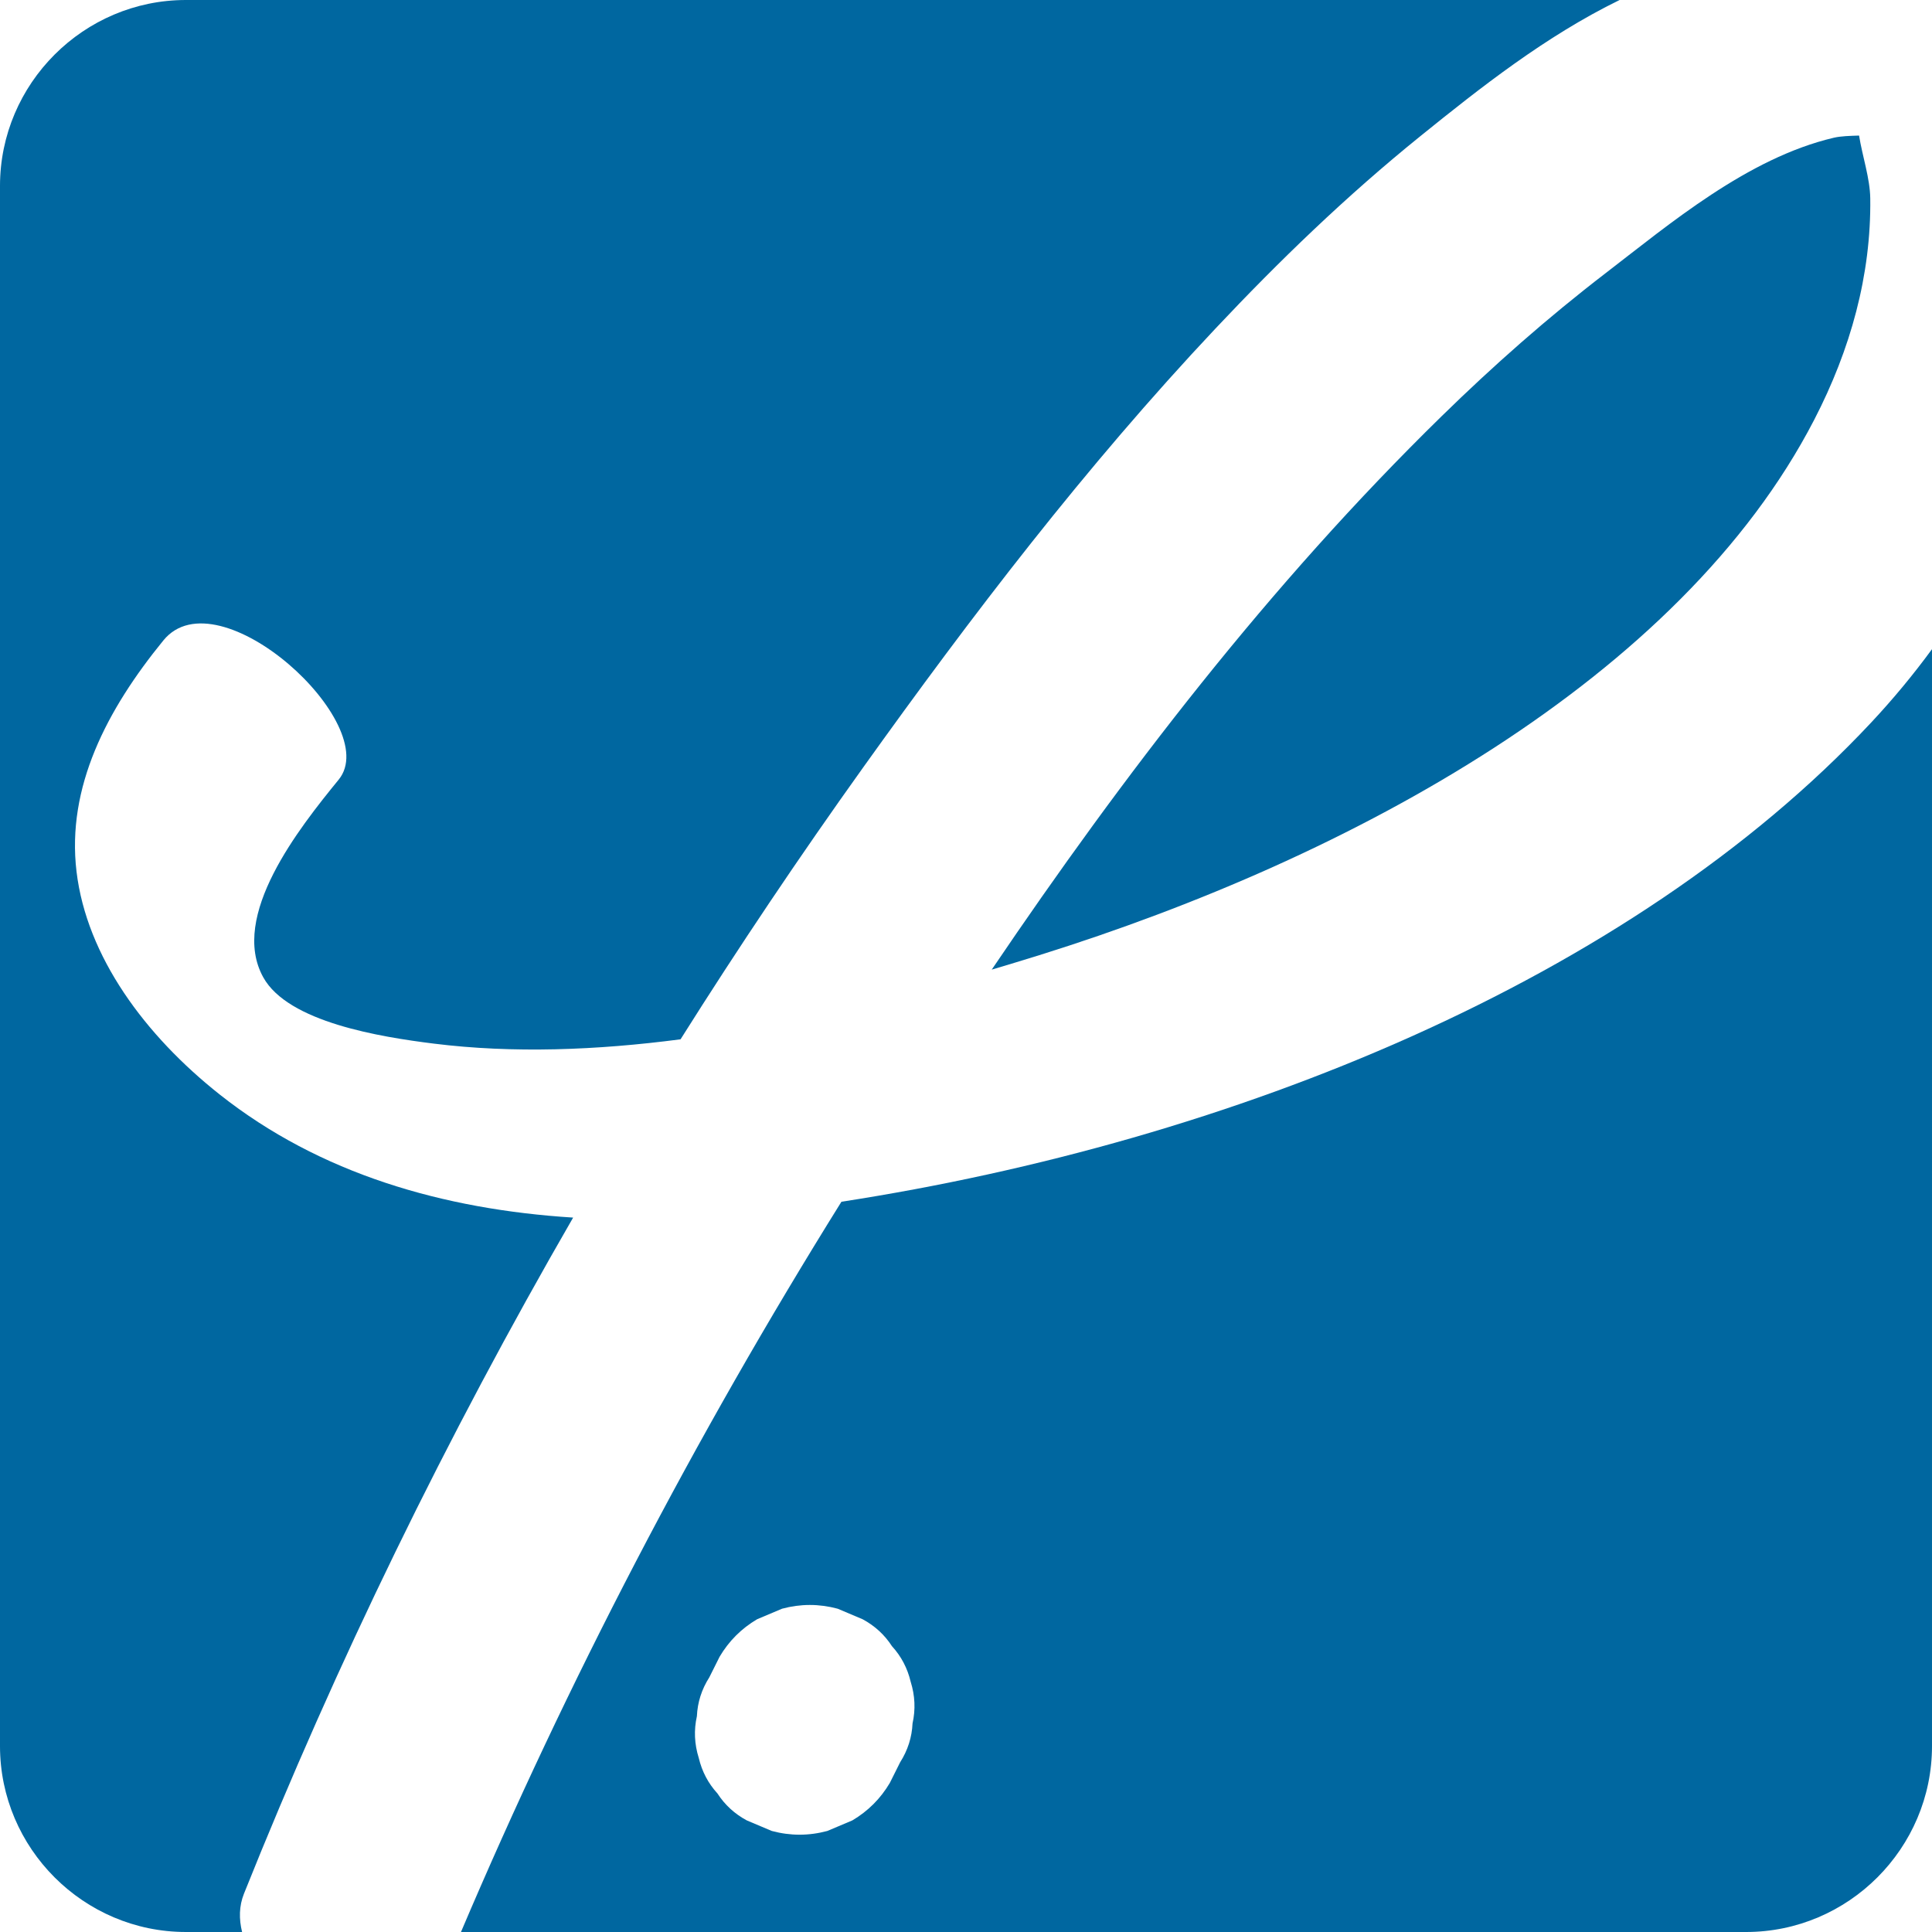
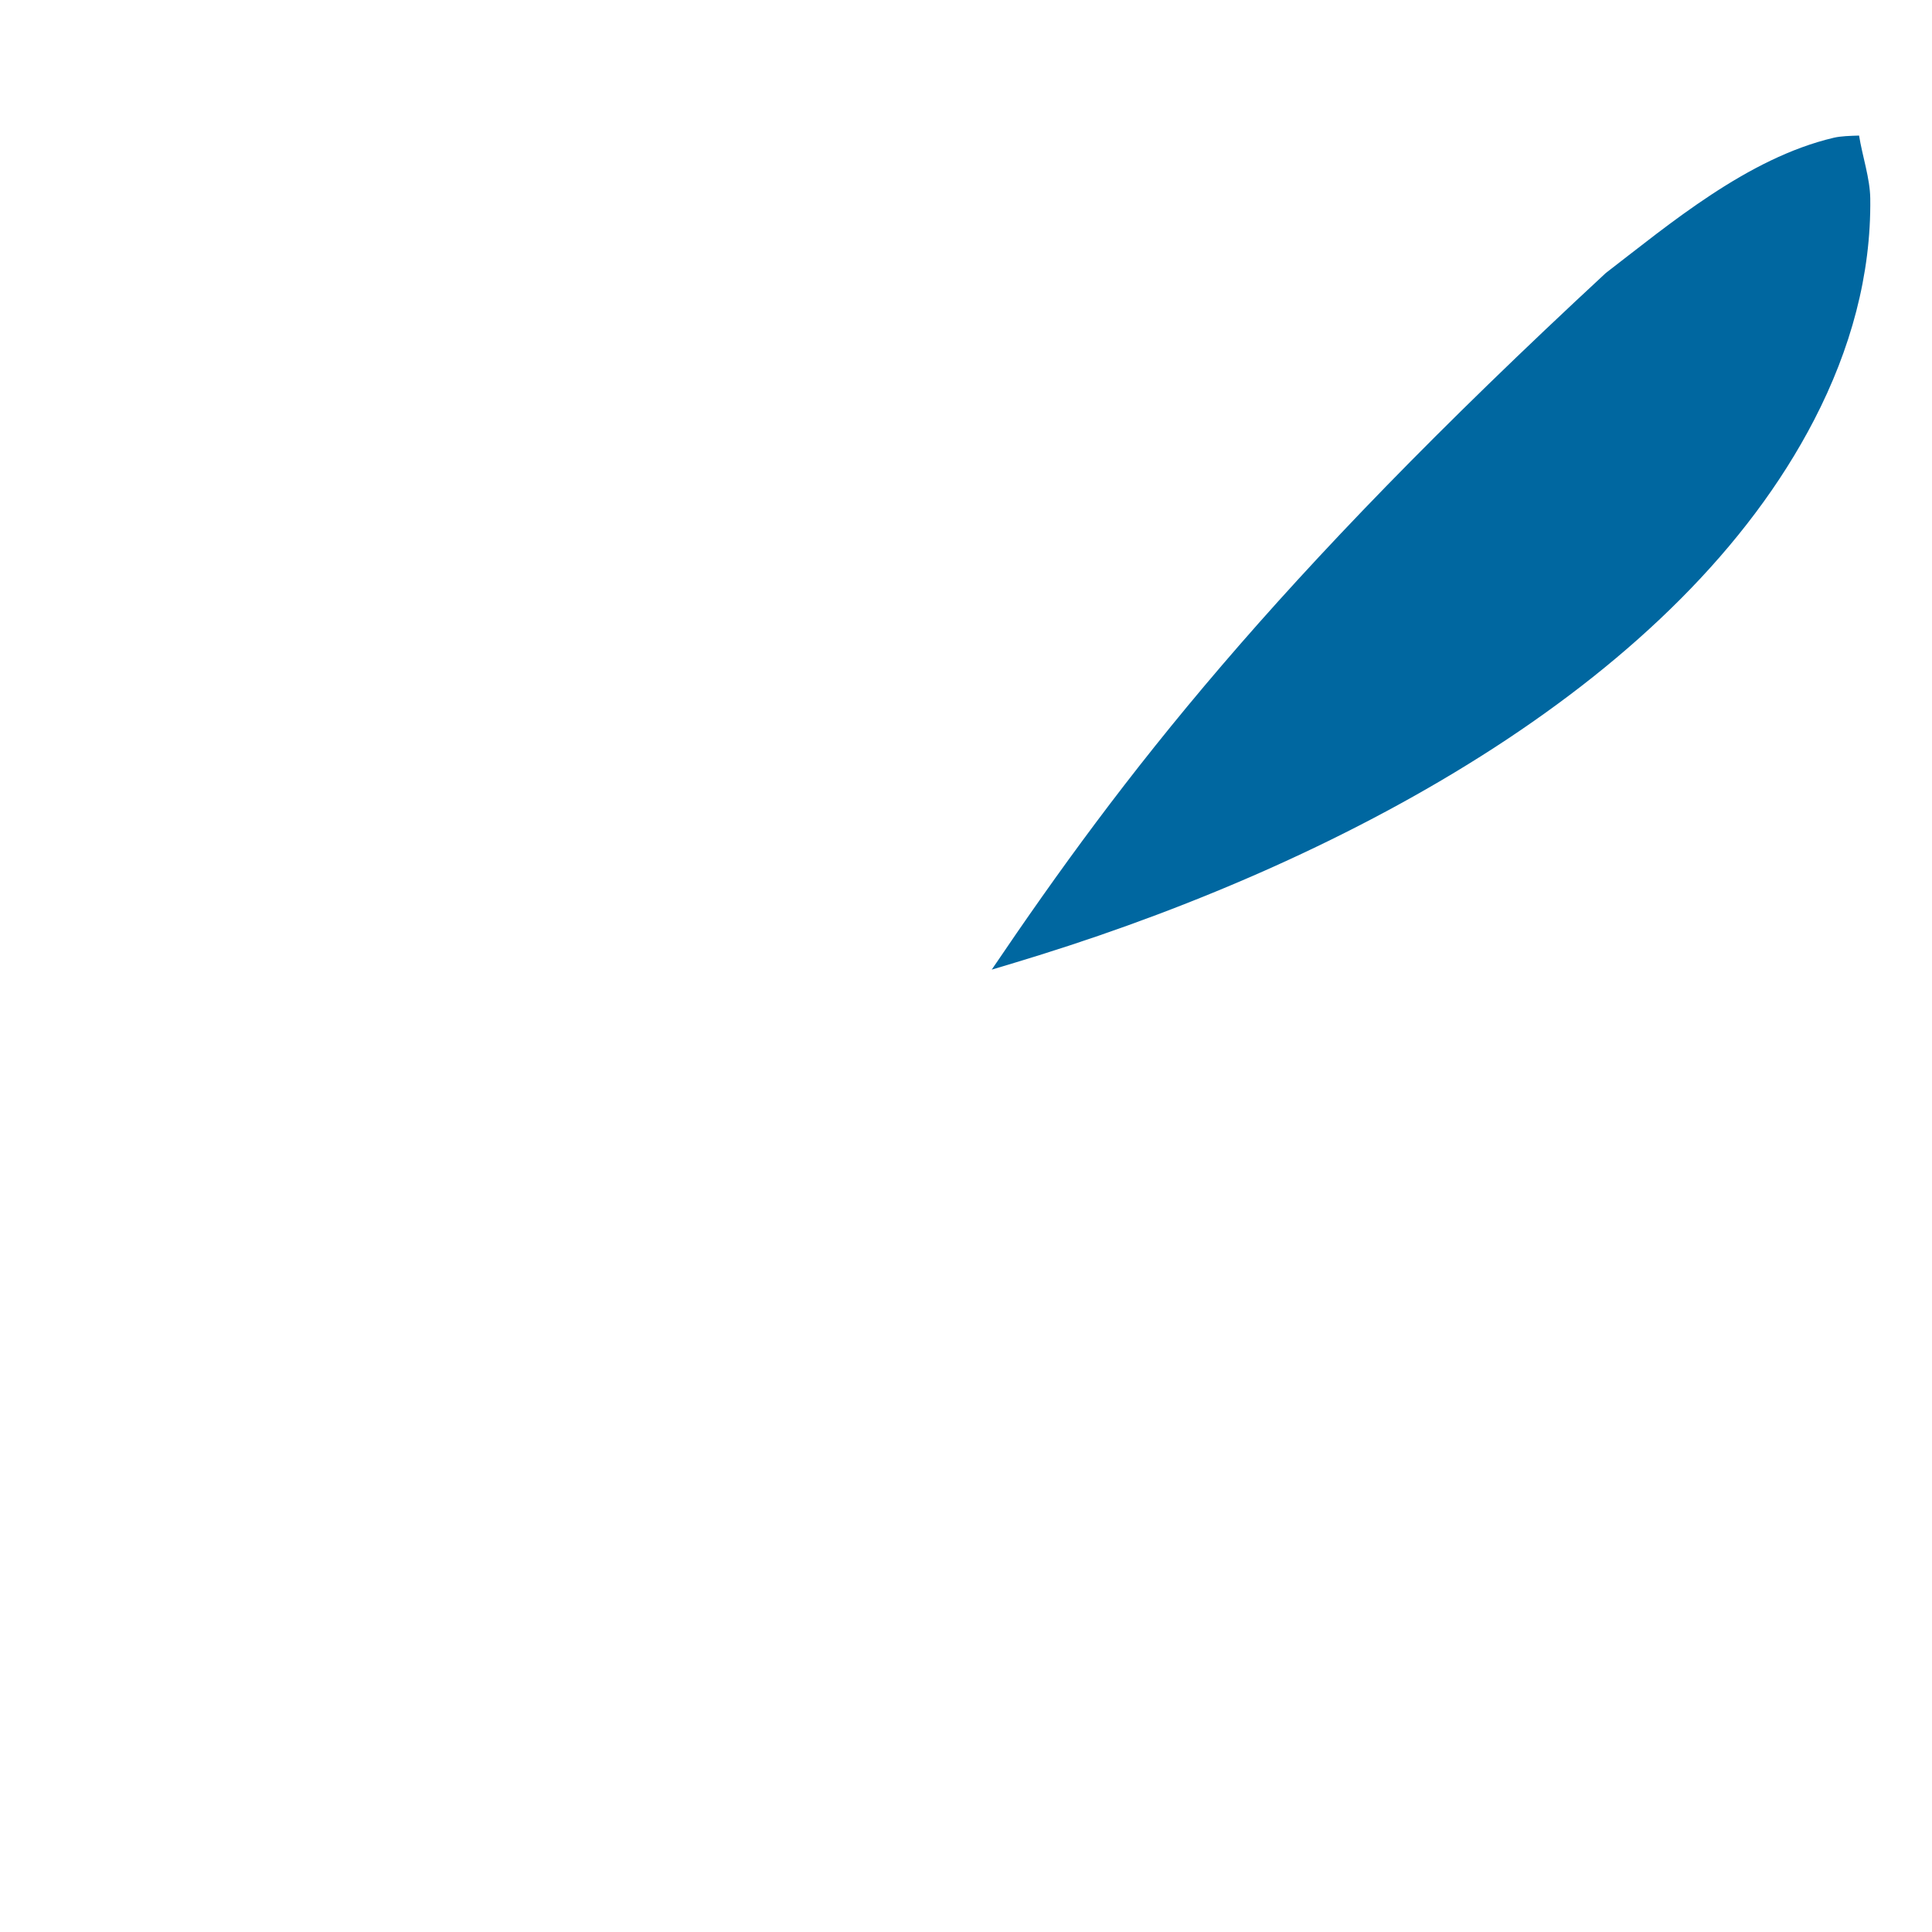
<svg xmlns="http://www.w3.org/2000/svg" version="1.1" x="0px" y="0px" width="135.374px" height="135.374px" viewBox="0 0 135.374 135.374" style="enable-background:new 0 0 135.374 135.374;" xml:space="preserve">
  <style type="text/css">
	.st0{fill:#0067A0;}
</style>
  <defs>
</defs>
  <g>
-     <path class="st0" d="M17.095,132.688c6.47-16.162,14.179-31.987,23.064-47.372c-9.11-0.575-17.745-3.07-24.761-8.622   c-5.232-4.141-9.323-9.665-10.036-15.624C4.655,55.15,7.489,49.725,11.45,44.871c3.85-4.719,15.433,5.895,12.283,9.755   c-2.766,3.39-7.667,9.557-5.287,13.853c1.746,3.152,8.213,4.18,11.955,4.647c5.553,0.693,11.42,0.465,17.284-0.302   c4.059-6.446,8.331-12.807,12.813-19.073c7.553-10.558,15.526-21.017,24.673-30.734c4.444-4.721,9.151-9.276,14.348-13.473   C103.694,6.172,108.3,2.529,113.485,0H13.026C5.862,0,0,5.862,0,13.026v109.322c0,7.164,5.862,13.026,13.026,13.026h3.937   C16.741,134.472,16.745,133.562,17.095,132.688z" />
-     <path class="st0" d="M131.099,50.641c-16.921,18.067-44.857,29.348-72.141,33.565c-10.317,16.549-19.211,33.651-26.658,51.168   h90.048c7.164,0,13.026-5.862,13.026-13.026V45.486C134.073,47.263,132.648,48.987,131.099,50.641z M63.941,120.759   c-0.044,0.975-0.334,1.883-0.869,2.724c-0.241,0.481-0.481,0.962-0.722,1.444c-0.651,1.101-1.527,1.977-2.628,2.628   c-0.583,0.246-1.167,0.492-1.75,0.739c-1.298,0.349-2.597,0.349-3.895,0c-0.583-0.246-1.167-0.492-1.75-0.739   c-0.854-0.46-1.539-1.089-2.055-1.887c-0.648-0.708-1.085-1.538-1.311-2.491c-0.305-0.974-0.349-1.948-0.131-2.921   c0.044-0.975,0.334-1.883,0.869-2.724c0.241-0.481,0.481-0.962,0.722-1.444c0.651-1.101,1.527-1.977,2.628-2.628   c0.583-0.246,1.167-0.492,1.75-0.739c1.298-0.349,2.597-0.349,3.895,0c0.583,0.246,1.167,0.492,1.75,0.739   c0.854,0.46,1.539,1.089,2.055,1.887c0.648,0.708,1.085,1.538,1.311,2.491C64.115,118.812,64.159,119.786,63.941,120.759z" />
-     <path class="st0" d="M112.521,19.127c-4.096,3.145-7.912,6.521-11.509,10.039C88.922,40.99,78.696,54.338,69.49,67.941   c1.126-0.335,2.241-0.672,3.327-1.011c21.986-6.866,44.938-19.402,54.304-37.517c2.55-4.931,3.994-10.153,3.927-15.51   c-0.018-1.411-0.552-2.951-0.784-4.404c-0.623,0.021-1.271,0.035-1.773,0.153C122.445,11.073,116.96,15.718,112.521,19.127z" />
+     <path class="st0" d="M112.521,19.127C88.922,40.99,78.696,54.338,69.49,67.941   c1.126-0.335,2.241-0.672,3.327-1.011c21.986-6.866,44.938-19.402,54.304-37.517c2.55-4.931,3.994-10.153,3.927-15.51   c-0.018-1.411-0.552-2.951-0.784-4.404c-0.623,0.021-1.271,0.035-1.773,0.153C122.445,11.073,116.96,15.718,112.521,19.127z" />
  </g>
</svg>